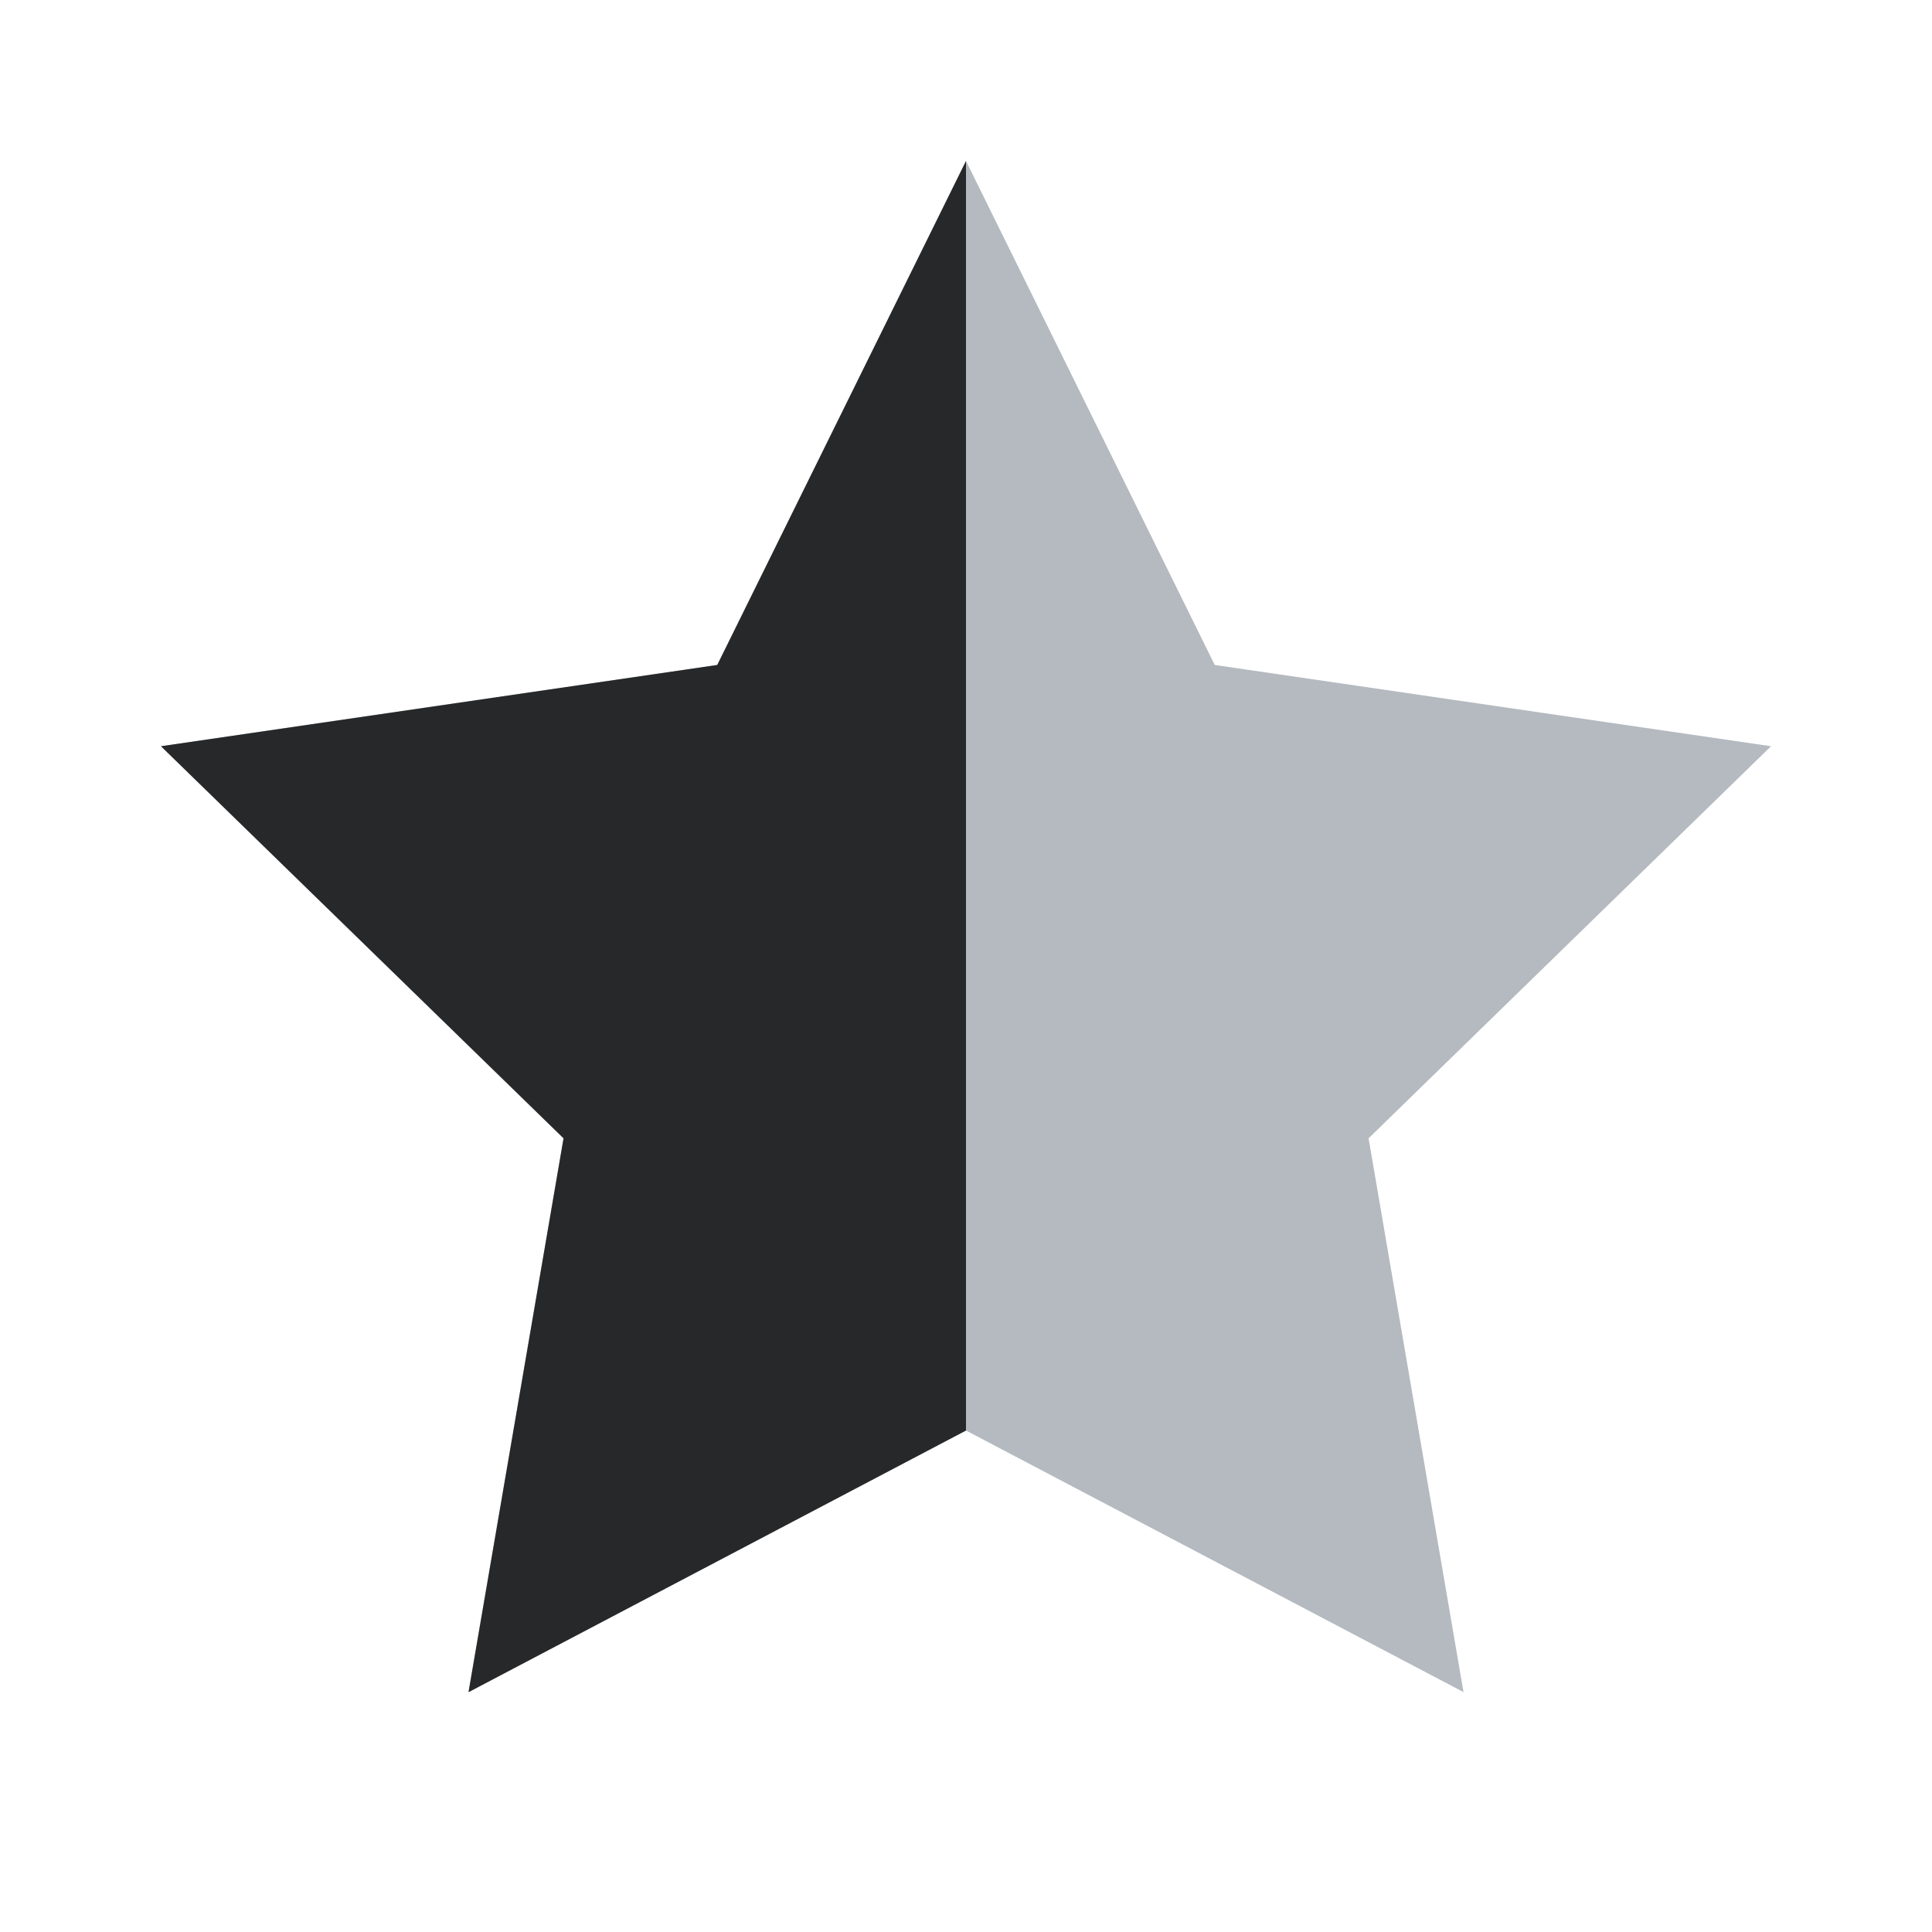
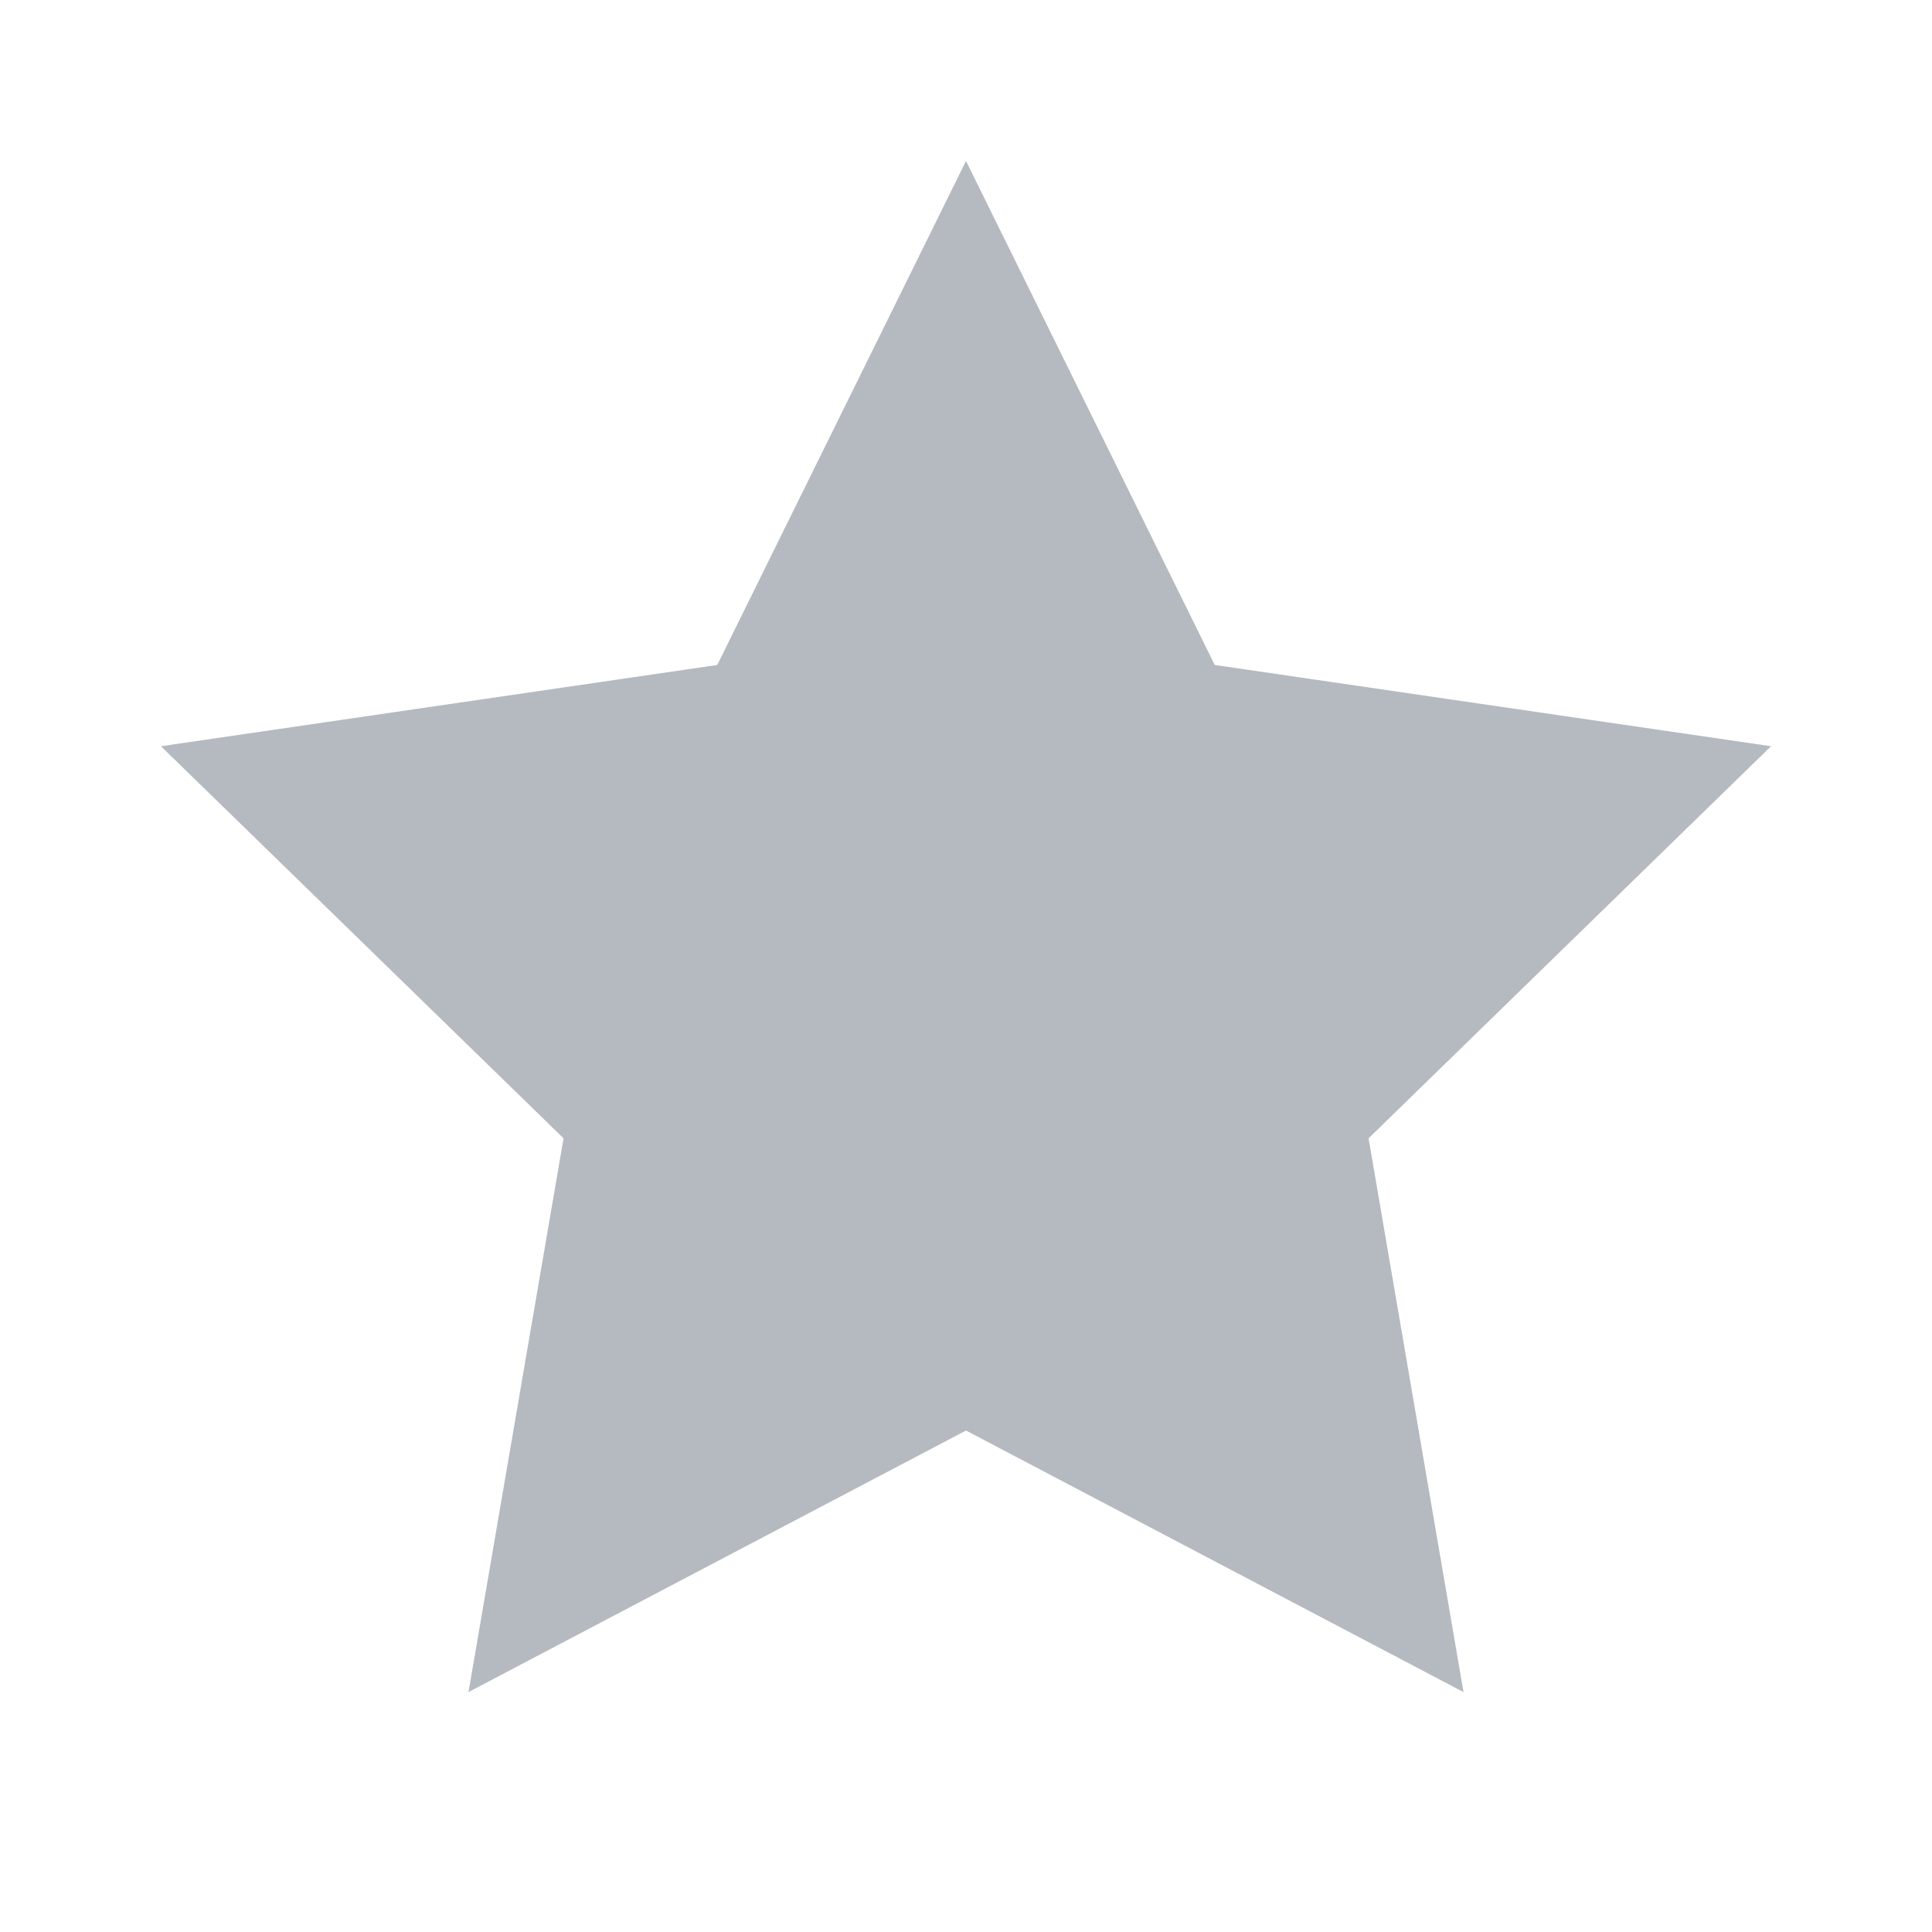
<svg xmlns="http://www.w3.org/2000/svg" width="16" height="16" viewBox="0 0 16 16" fill="none">
  <g id="Filled=Half">
    <path id="Vector" d="M8 1.333L10.06 5.507L14.667 6.18L11.334 9.427L12.12 14.013L8 11.847L3.88 14.013L4.667 9.427L1.333 6.18L5.94 5.507L8 1.333Z" fill="#B4BAC0" />
-     <path id="Subtract" d="M8 1.333L5.94 5.507L1.333 6.18L4.667 9.427L3.88 14.014L8 11.847V1.333Z" fill="#272829" />
  </g>
</svg>